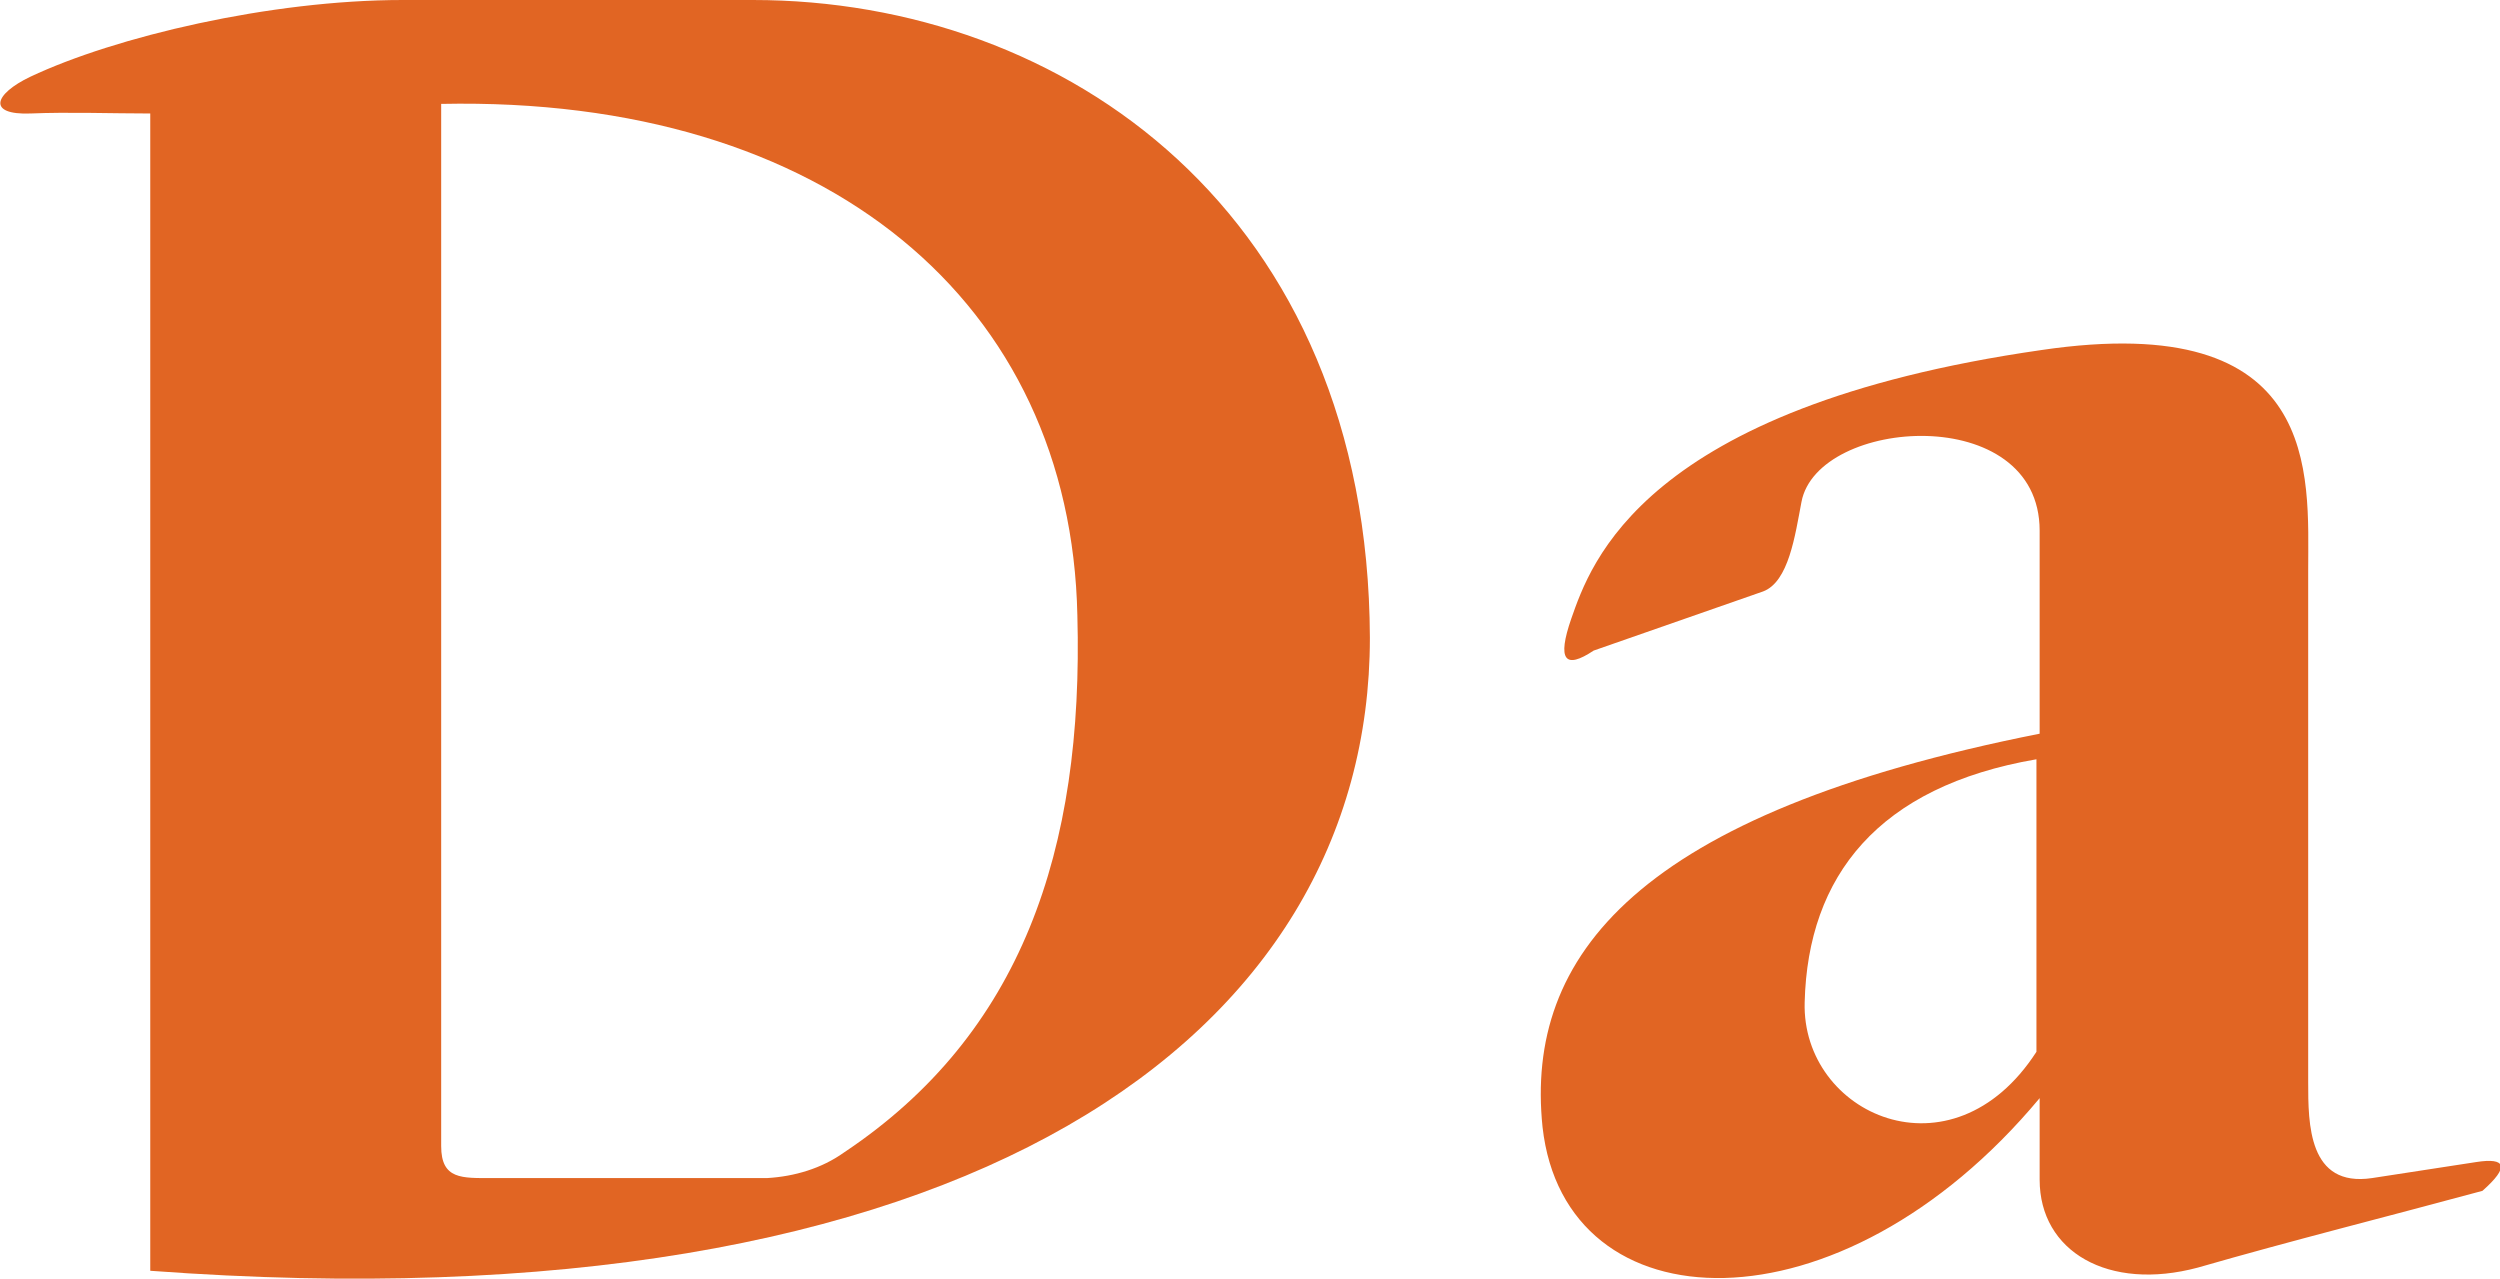
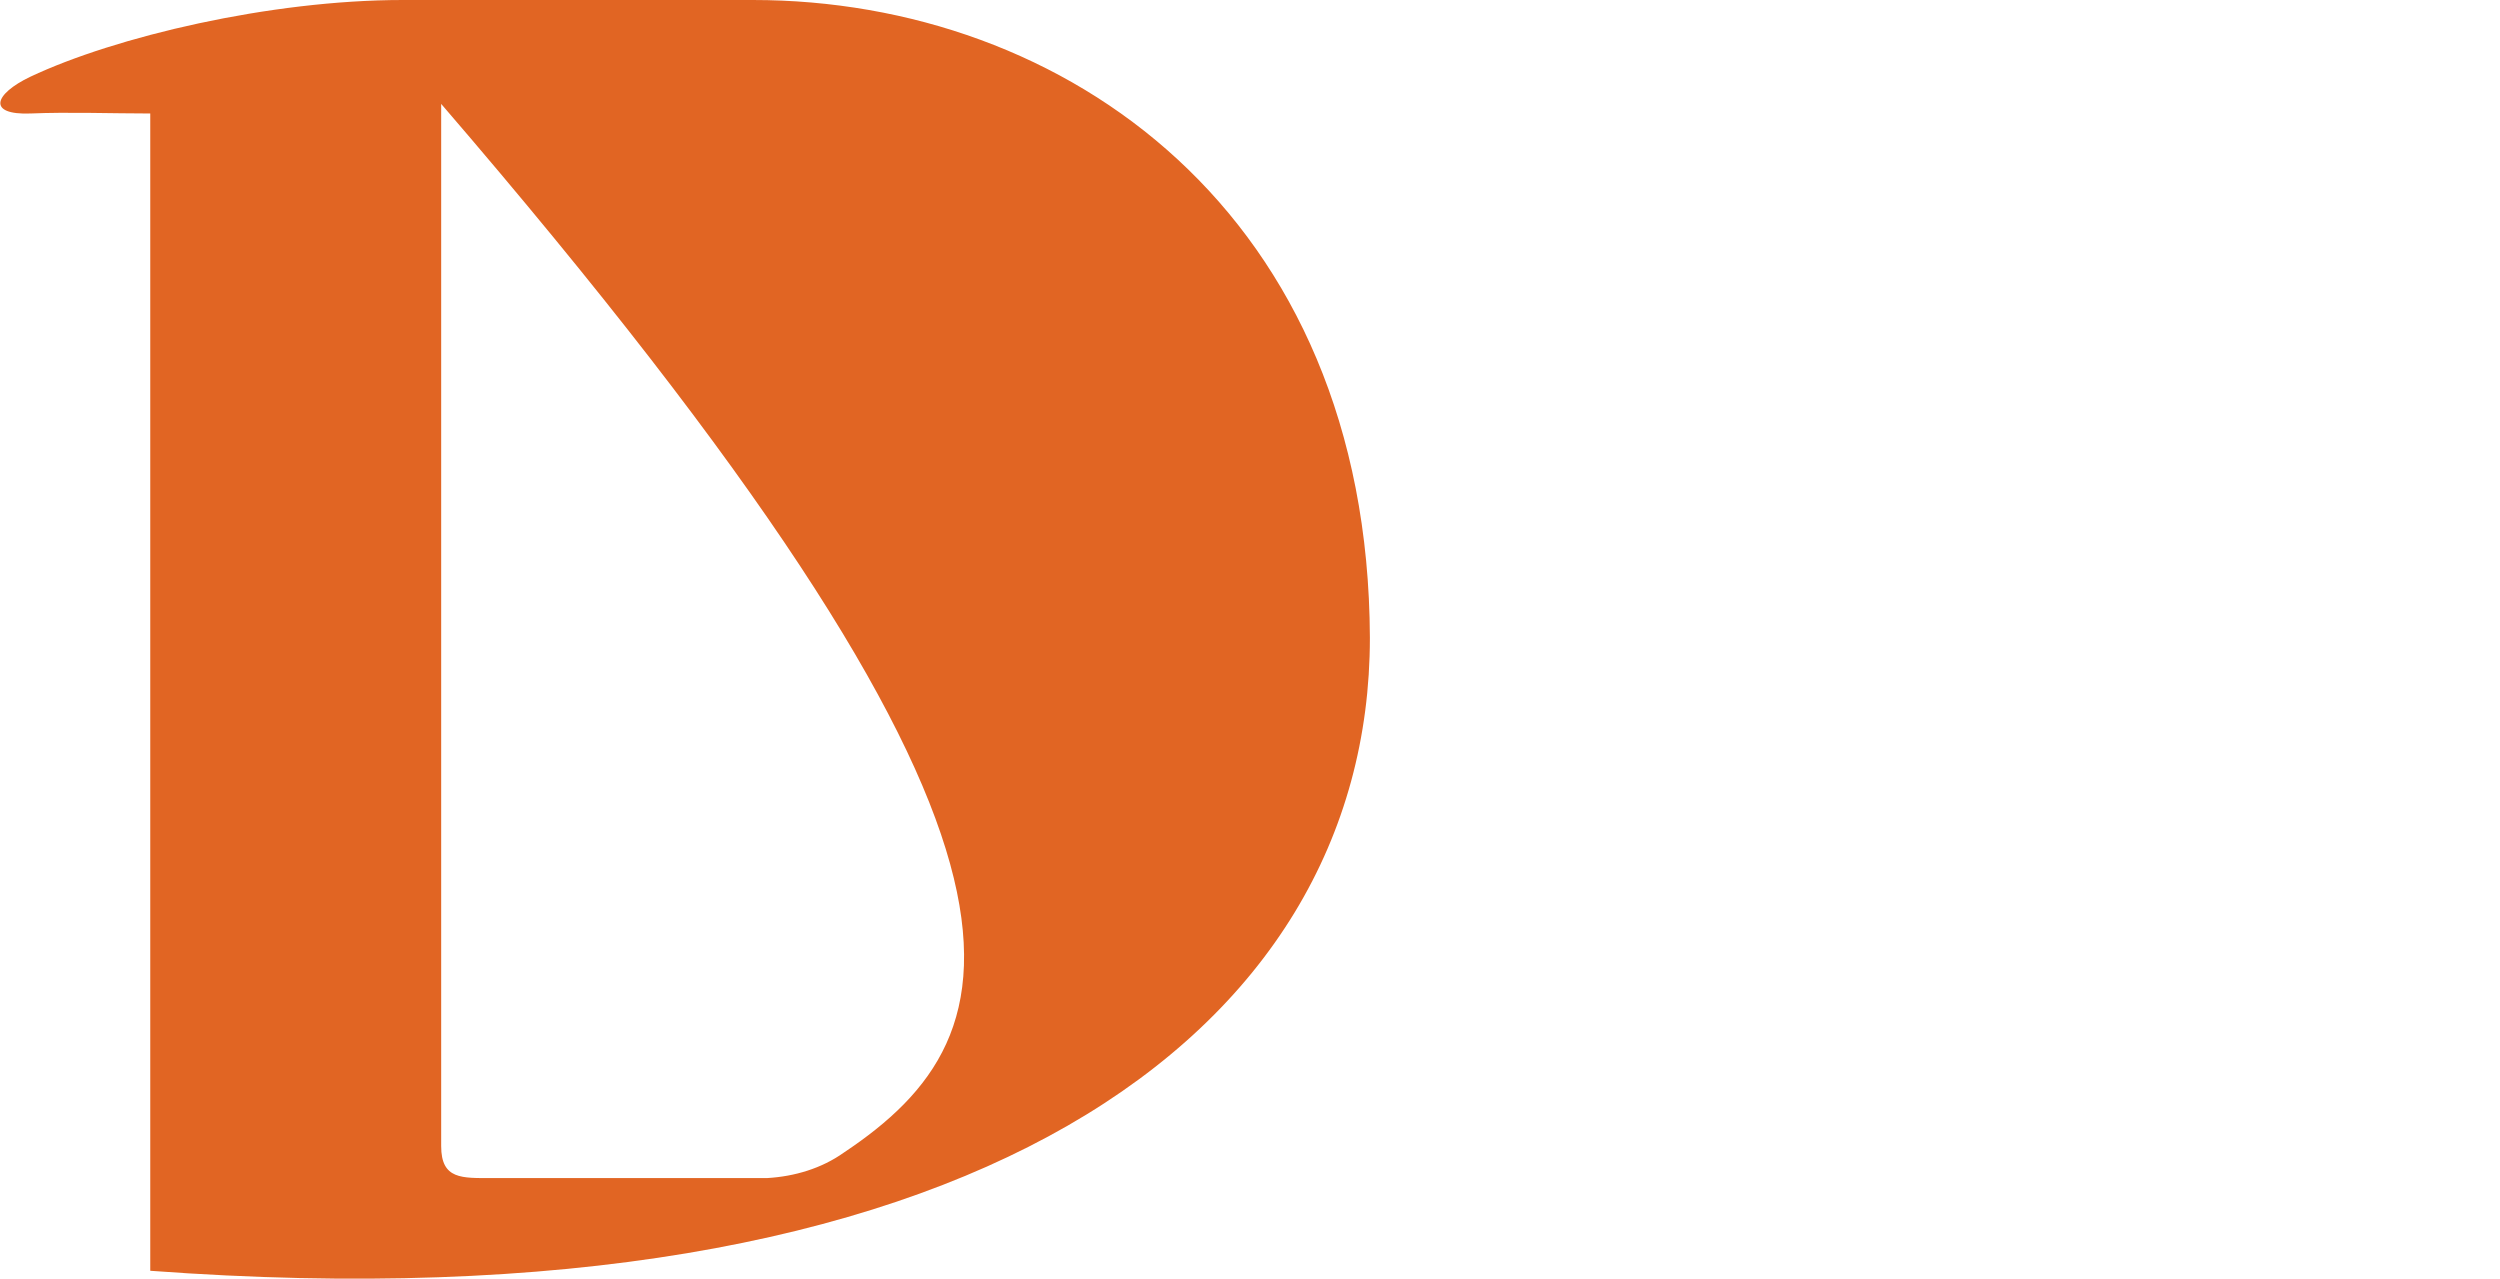
<svg xmlns="http://www.w3.org/2000/svg" version="1.1" id="Layer_1" x="0px" y="0px" viewBox="0 0 156.4 80" style="enable-background:new 0 0 156.4 80;" xml:space="preserve">
  <style type="text/css">
	.st0{fill-rule:evenodd;clip-rule:evenodd;fill:#E16523;}
</style>
  <g>
-     <path class="st0" d="M154.9,72.7l-6.5,1c-4,0.6-4-3.4-4-6v-32c0-6,0.9-16.4-16.7-13.8c-25,3.6-28.2,13.4-29.4,16.8   c-0.9,2.6-0.4,3.2,1.4,2l10.6-3.7c1.6-0.6,2-3.5,2.4-5.6c1-5.3,14.9-6.3,14.9,1.8v12.7c-25.2,5-32.2,13.9-31.1,24.6   c1.4,12.6,18.6,13.2,31.1-1.8v5.1c0,4.5,4.3,7,9.9,5.5c5.9-1.7,11.9-3.2,17.8-4.8C157,73,156.8,72.4,154.9,72.7z M127.4,65.8   c-5.3,8.2-14.7,3.9-14.5-3.1c0.2-7.9,4.6-13.5,14.5-15.2V65.8z" />
-     <path class="st0" d="M47.1,0H25.2c-8.3,0-18,2.3-23.3,4.8c-2.3,1.1-2.7,2.4,0,2.3c2.4-0.1,5.1,0,7.5,0v72.4   c51.3,3.8,76.3-14.8,76.3-39.6C85.6,13.3,66.6,0,47.1,0z M52.8,72.1c-1.4,1-3.1,1.5-4.8,1.6H30.8c-1.9,0-3.2,0.1-3.2-2V6.5   C51.8,6,67,19,67.4,38.5C67.8,53.2,63.9,64.7,52.8,72.1z" />
+     <path class="st0" d="M47.1,0H25.2c-8.3,0-18,2.3-23.3,4.8c-2.3,1.1-2.7,2.4,0,2.3c2.4-0.1,5.1,0,7.5,0v72.4   c51.3,3.8,76.3-14.8,76.3-39.6C85.6,13.3,66.6,0,47.1,0z M52.8,72.1c-1.4,1-3.1,1.5-4.8,1.6H30.8c-1.9,0-3.2,0.1-3.2-2V6.5   C67.8,53.2,63.9,64.7,52.8,72.1z" />
  </g>
</svg>